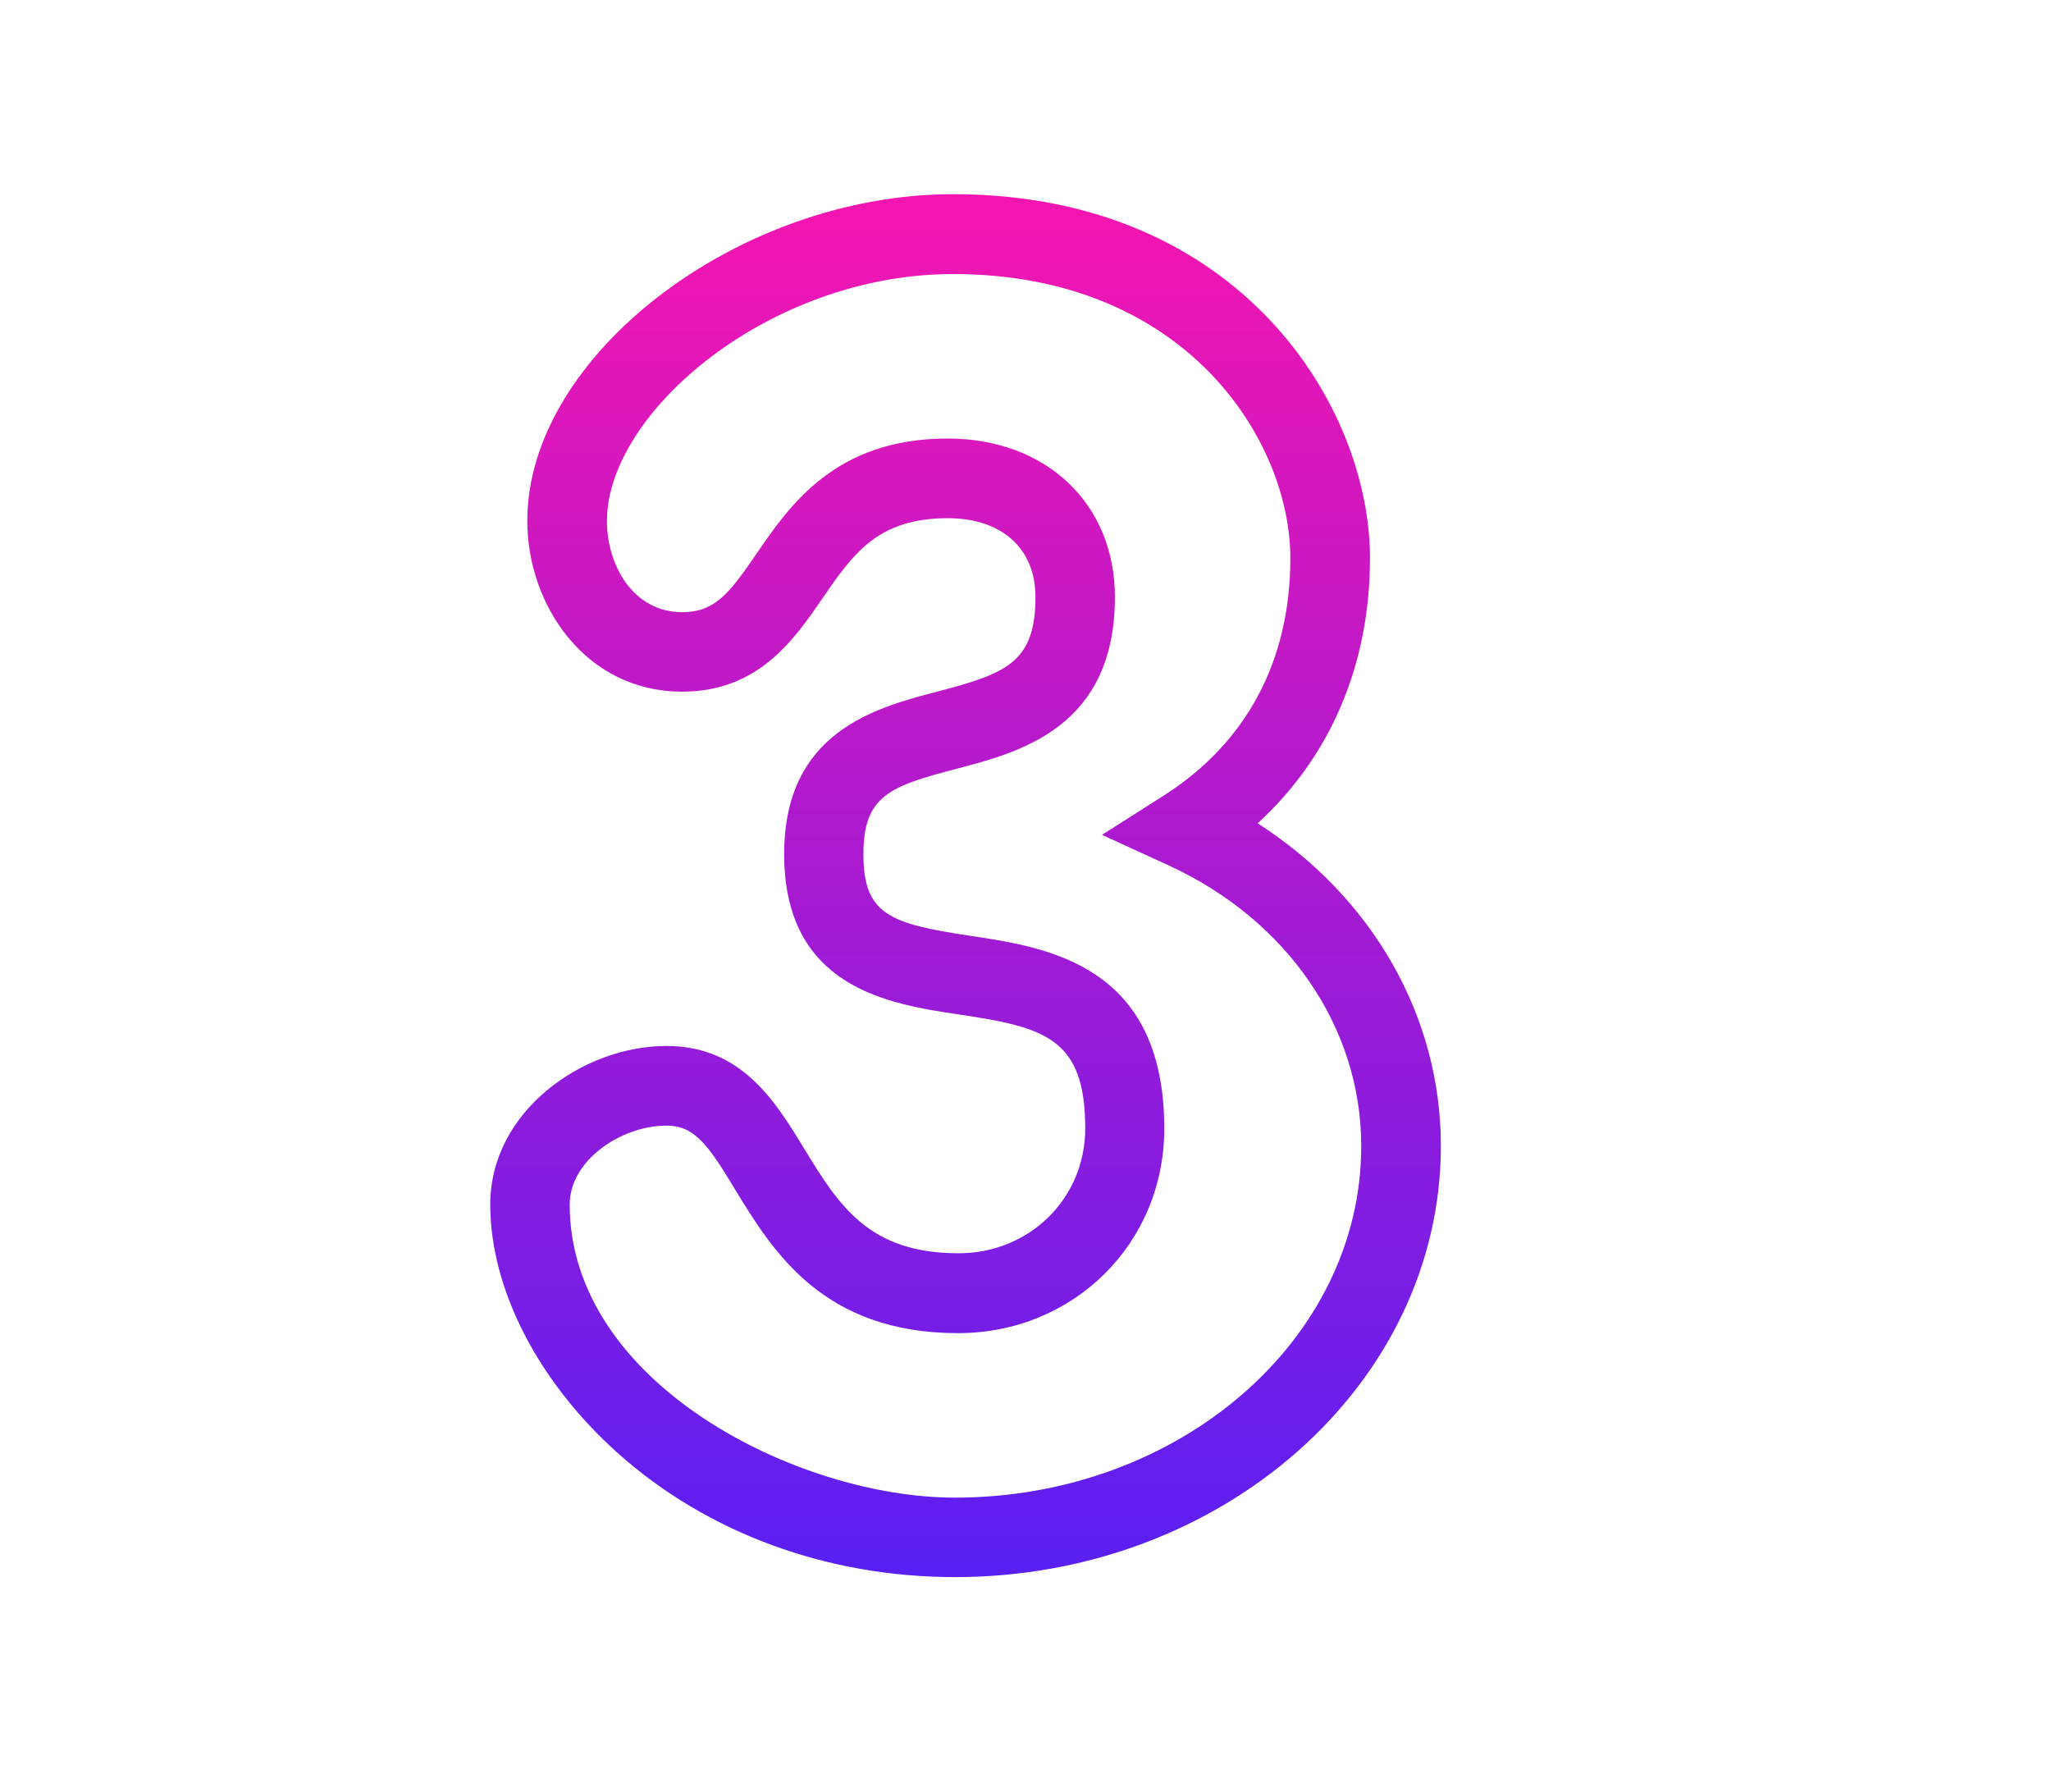
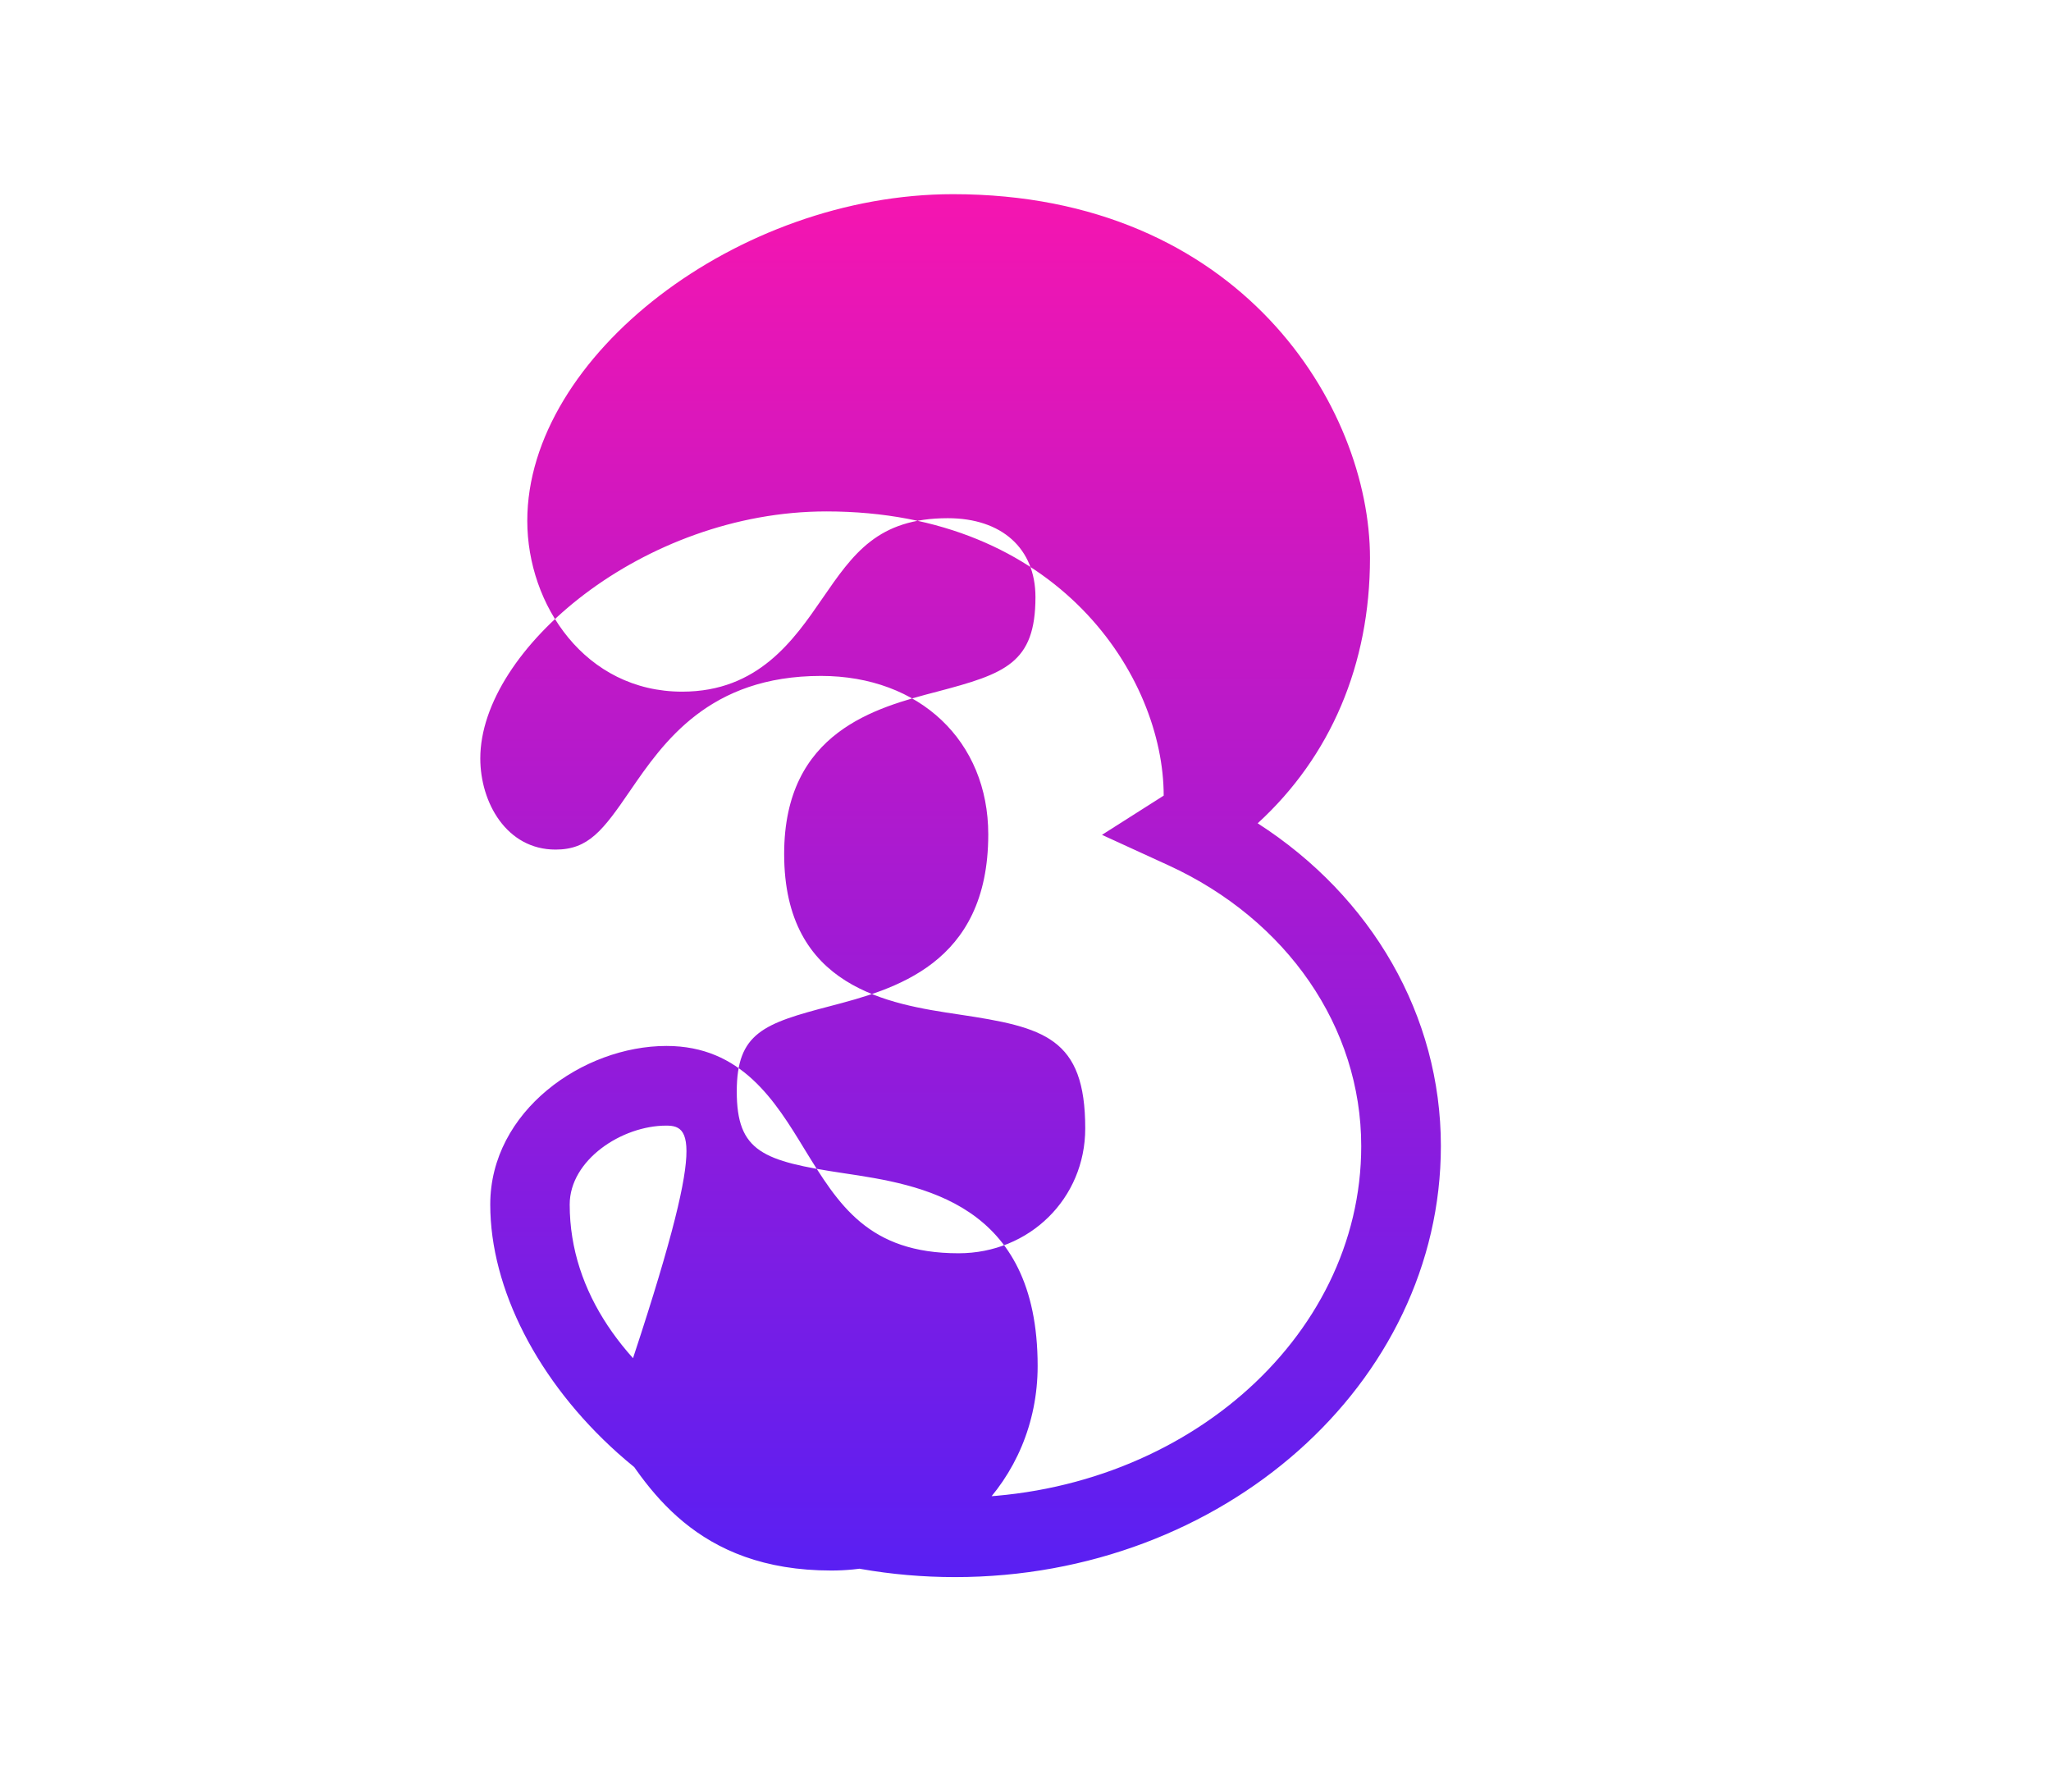
<svg xmlns="http://www.w3.org/2000/svg" version="1.1" id="Layer_1" x="0px" y="0px" viewBox="0 0 103 90" style="enable-background:new 0 0 103 90;" xml:space="preserve">
  <style type="text/css"> .st0{fill:url(#SVGID_1_);} .st1{fill:url(#SVGID_00000029034662406168077830000012907228293553209748_);} .st2{fill:url(#SVGID_00000058577423040820943290000007936636099253390258_);} .st3{fill:url(#SVGID_00000066510386700504193780000000235616425433216152_);} .st4{fill:url(#SVGID_00000014635400152780489860000015068837932174527419_);} .st5{fill:url(#SVGID_00000174595172160052364390000018290579887495574656_);} .st6{fill:url(#SVGID_00000150793259452470485280000018242094797324915386_);} .st7{fill:url(#SVGID_00000157293058651646206050000013808005731715135642_);} .st8{fill:url(#SVGID_00000102502112963885946700000005146352748647978401_);} .st9{fill:url(#SVGID_00000170973178814217883740000014862591507927218061_);} .st10{fill:url(#SVGID_00000075875710930709231200000016221797041876187048_);} </style>
  <linearGradient id="SVGID_1_" gradientUnits="userSpaceOnUse" x1="48.489" y1="79.191" x2="48.489" y2="9.751">
    <stop offset="0" style="stop-color:#591FF3" />
    <stop offset="1" style="stop-color:#F515B0" />
  </linearGradient>
-   <path class="st0" d="M47.96,79.19c-6.43,0-12.44-2.21-16.94-6.23c-4.01-3.59-6.4-8.25-6.4-12.48c0-4.69,4.66-7.96,8.85-7.96 c3.76,0,5.45,2.75,6.93,5.18c1.72,2.8,3.2,5.23,7.74,5.23c3.56,0,6.36-2.75,6.36-6.27c0-4.56-2.06-5.08-6.34-5.72 c-3.49-0.52-8.78-1.32-8.78-8.06c0-6.15,4.62-7.35,7.68-8.15C50.48,33.83,52,33.3,52,29.98c0-2.44-1.69-3.96-4.4-3.96 c-3.52,0-4.75,1.78-6.3,4.03c-1.43,2.08-3.22,4.68-7.04,4.68c-4.87,0-7.78-4.36-7.78-8.58c0-8.28,10.59-16.4,21.38-16.4 c14.44,0,20.94,10.68,20.94,18.27c0,5.35-1.98,9.97-5.64,13.32c5.74,3.69,9.2,9.66,9.2,16.2C72.36,69.48,61.41,79.19,47.96,79.19z M33.46,56.52c-2.24,0-4.85,1.73-4.85,3.96c0,8.98,11.45,14.72,19.34,14.72c11.25,0,20.41-7.92,20.41-17.65 c0-5.96-3.71-11.36-9.68-14.1l-3.34-1.53l3.1-1.97c4.16-2.65,6.36-6.77,6.36-11.92c0-5.93-5.26-14.27-16.94-14.27 c-9.2,0-17.38,6.94-17.38,12.4c0,2.22,1.32,4.58,3.78,4.58c1.65,0,2.38-0.96,3.74-2.95c1.67-2.43,3.96-5.77,9.59-5.77 c4.95,0,8.4,3.27,8.4,7.96c0,6.55-4.78,7.79-7.94,8.62c-3.33,0.87-4.69,1.34-4.69,4.28c0,3.04,1.31,3.5,5.37,4.11 c3.88,0.58,9.74,1.46,9.74,9.68c0,5.76-4.55,10.27-10.36,10.27c-6.78,0-9.3-4.12-11.15-7.14C35.53,57.41,34.85,56.52,33.46,56.52z" />
+   <path class="st0" d="M47.96,79.19c-6.43,0-12.44-2.21-16.94-6.23c-4.01-3.59-6.4-8.25-6.4-12.48c0-4.69,4.66-7.96,8.85-7.96 c3.76,0,5.45,2.75,6.93,5.18c1.72,2.8,3.2,5.23,7.74,5.23c3.56,0,6.36-2.75,6.36-6.27c0-4.56-2.06-5.08-6.34-5.72 c-3.49-0.52-8.78-1.32-8.78-8.06c0-6.15,4.62-7.35,7.68-8.15C50.48,33.83,52,33.3,52,29.98c0-2.44-1.69-3.96-4.4-3.96 c-3.52,0-4.75,1.78-6.3,4.03c-1.43,2.08-3.22,4.68-7.04,4.68c-4.87,0-7.78-4.36-7.78-8.58c0-8.28,10.59-16.4,21.38-16.4 c14.44,0,20.94,10.68,20.94,18.27c0,5.35-1.98,9.97-5.64,13.32c5.74,3.69,9.2,9.66,9.2,16.2C72.36,69.48,61.41,79.19,47.96,79.19z M33.46,56.52c-2.24,0-4.85,1.73-4.85,3.96c0,8.98,11.45,14.72,19.34,14.72c11.25,0,20.41-7.92,20.41-17.65 c0-5.96-3.71-11.36-9.68-14.1l-3.34-1.53l3.1-1.97c0-5.93-5.26-14.27-16.94-14.27 c-9.2,0-17.38,6.94-17.38,12.4c0,2.22,1.32,4.58,3.78,4.58c1.65,0,2.38-0.96,3.74-2.95c1.67-2.43,3.96-5.77,9.59-5.77 c4.95,0,8.4,3.27,8.4,7.96c0,6.55-4.78,7.79-7.94,8.62c-3.33,0.87-4.69,1.34-4.69,4.28c0,3.04,1.31,3.5,5.37,4.11 c3.88,0.58,9.74,1.46,9.74,9.68c0,5.76-4.55,10.27-10.36,10.27c-6.78,0-9.3-4.12-11.15-7.14C35.53,57.41,34.85,56.52,33.46,56.52z" />
</svg>